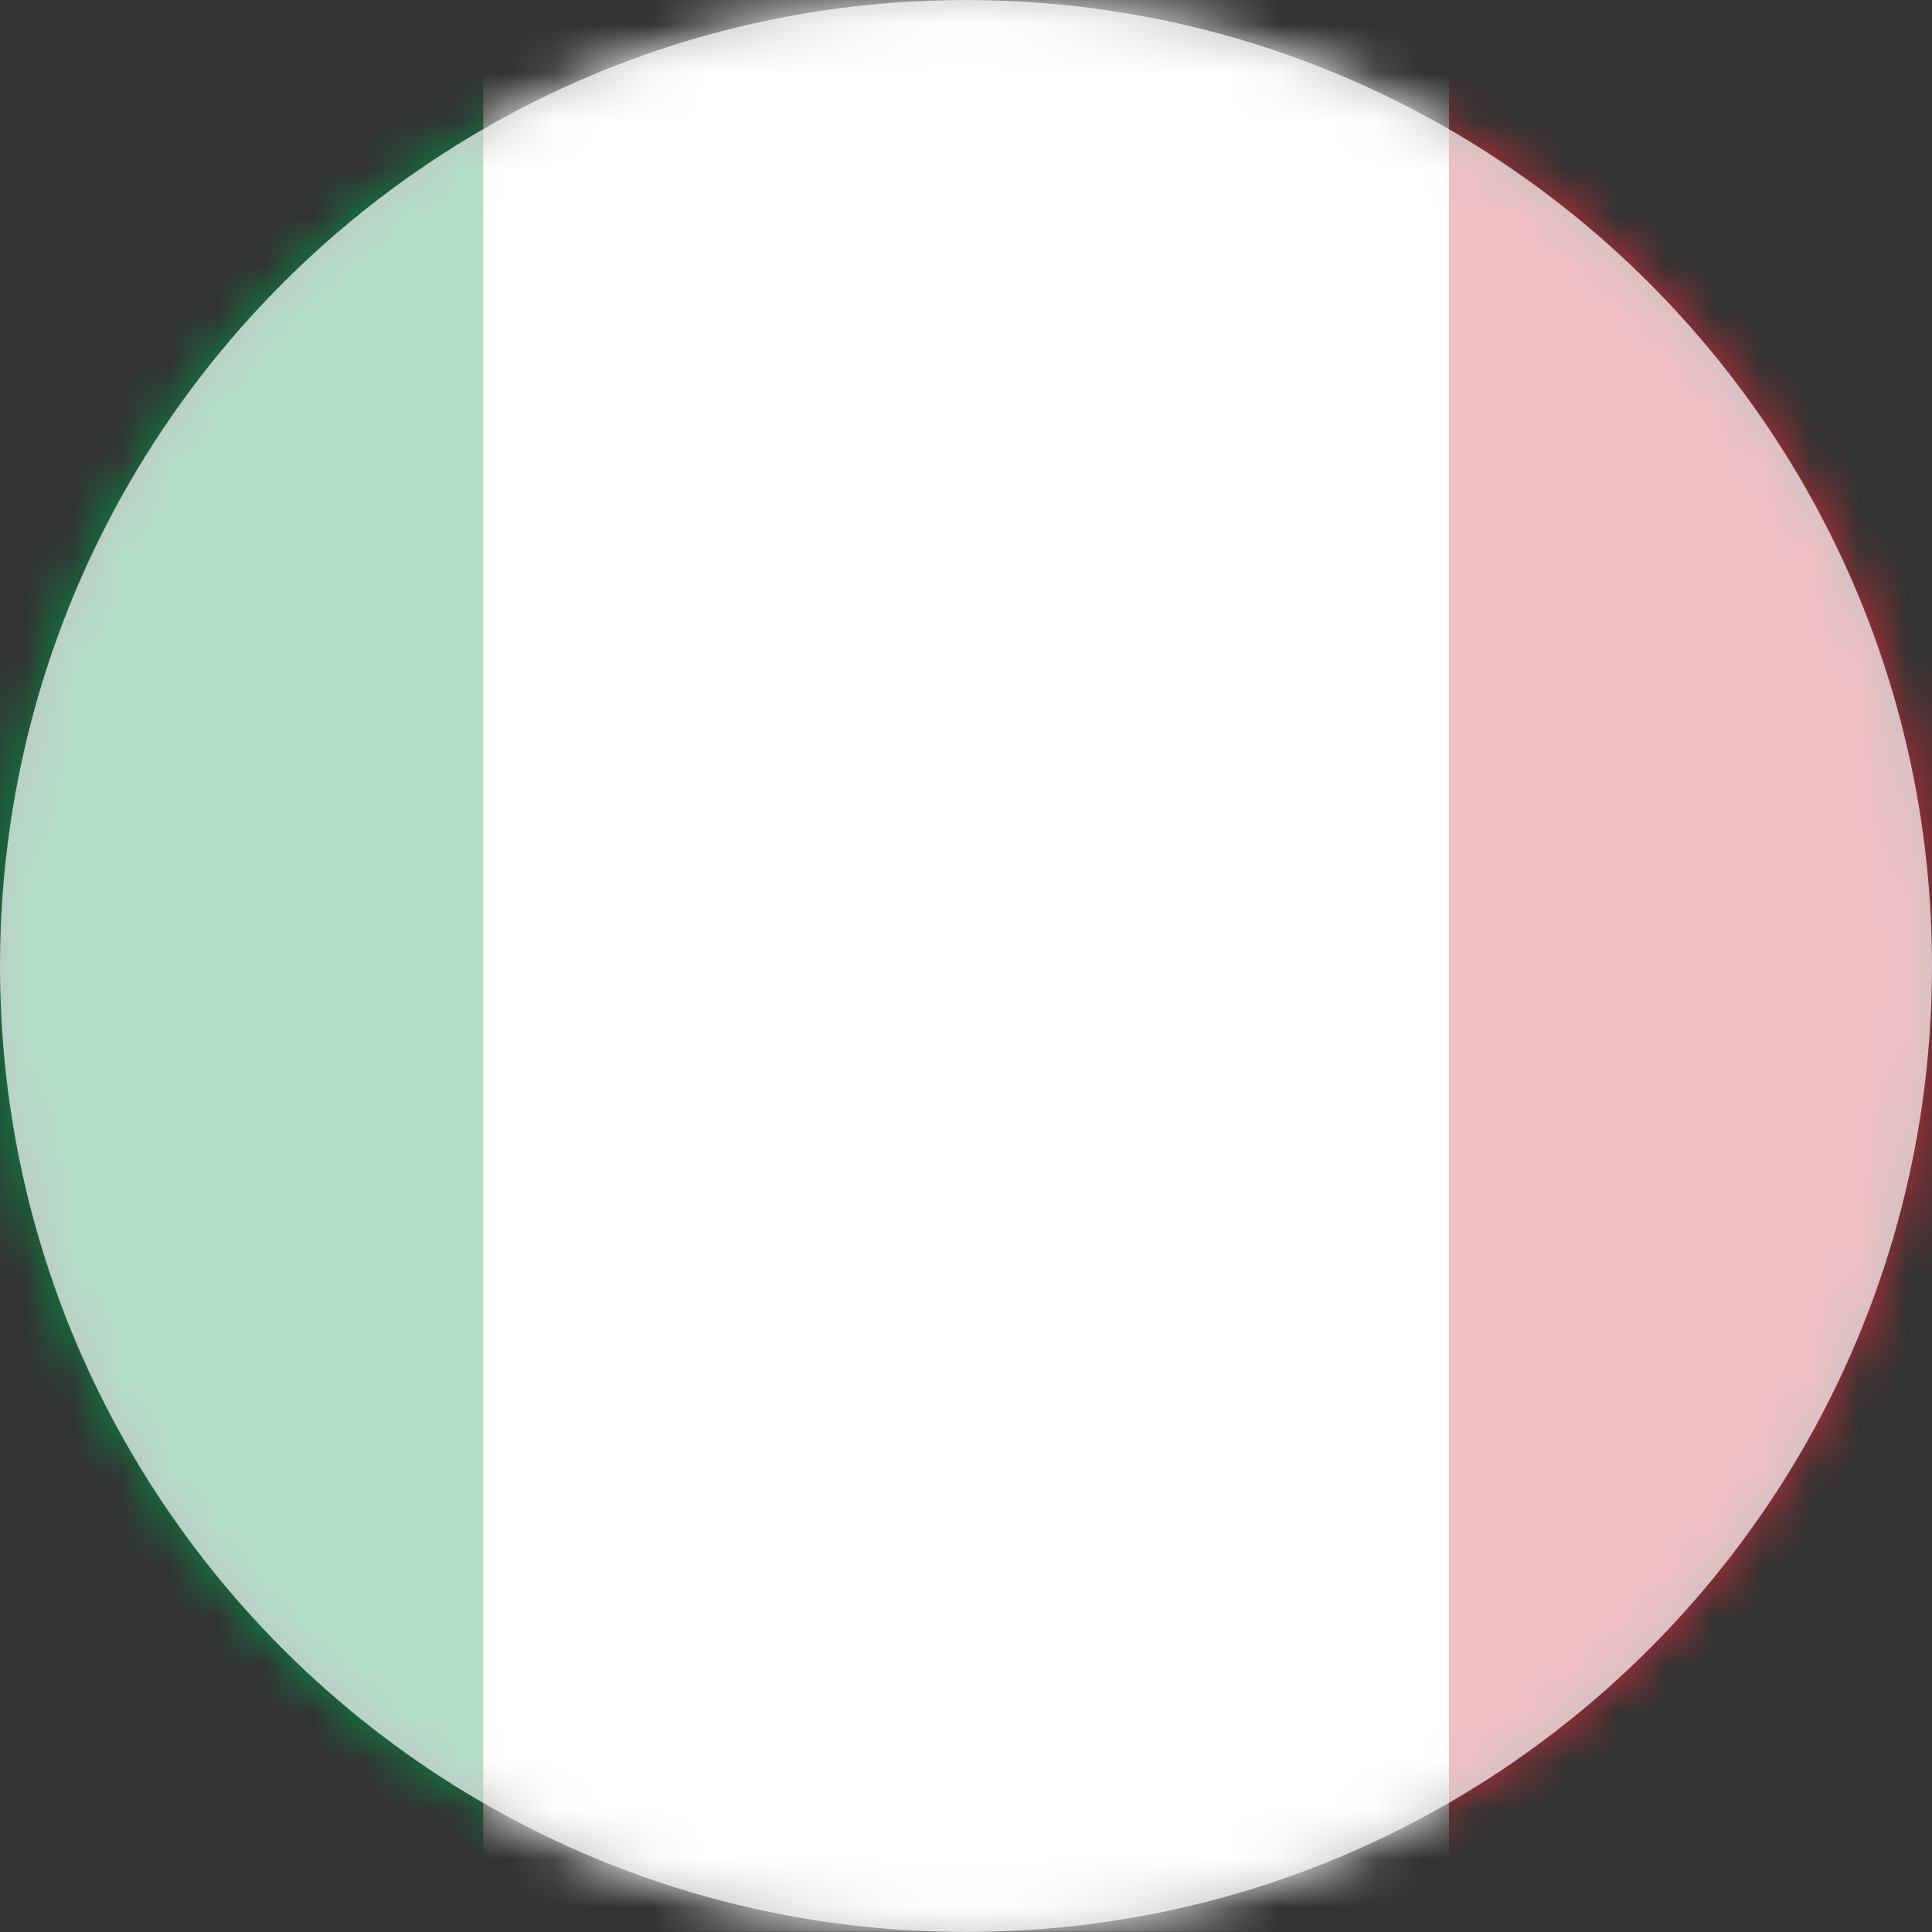
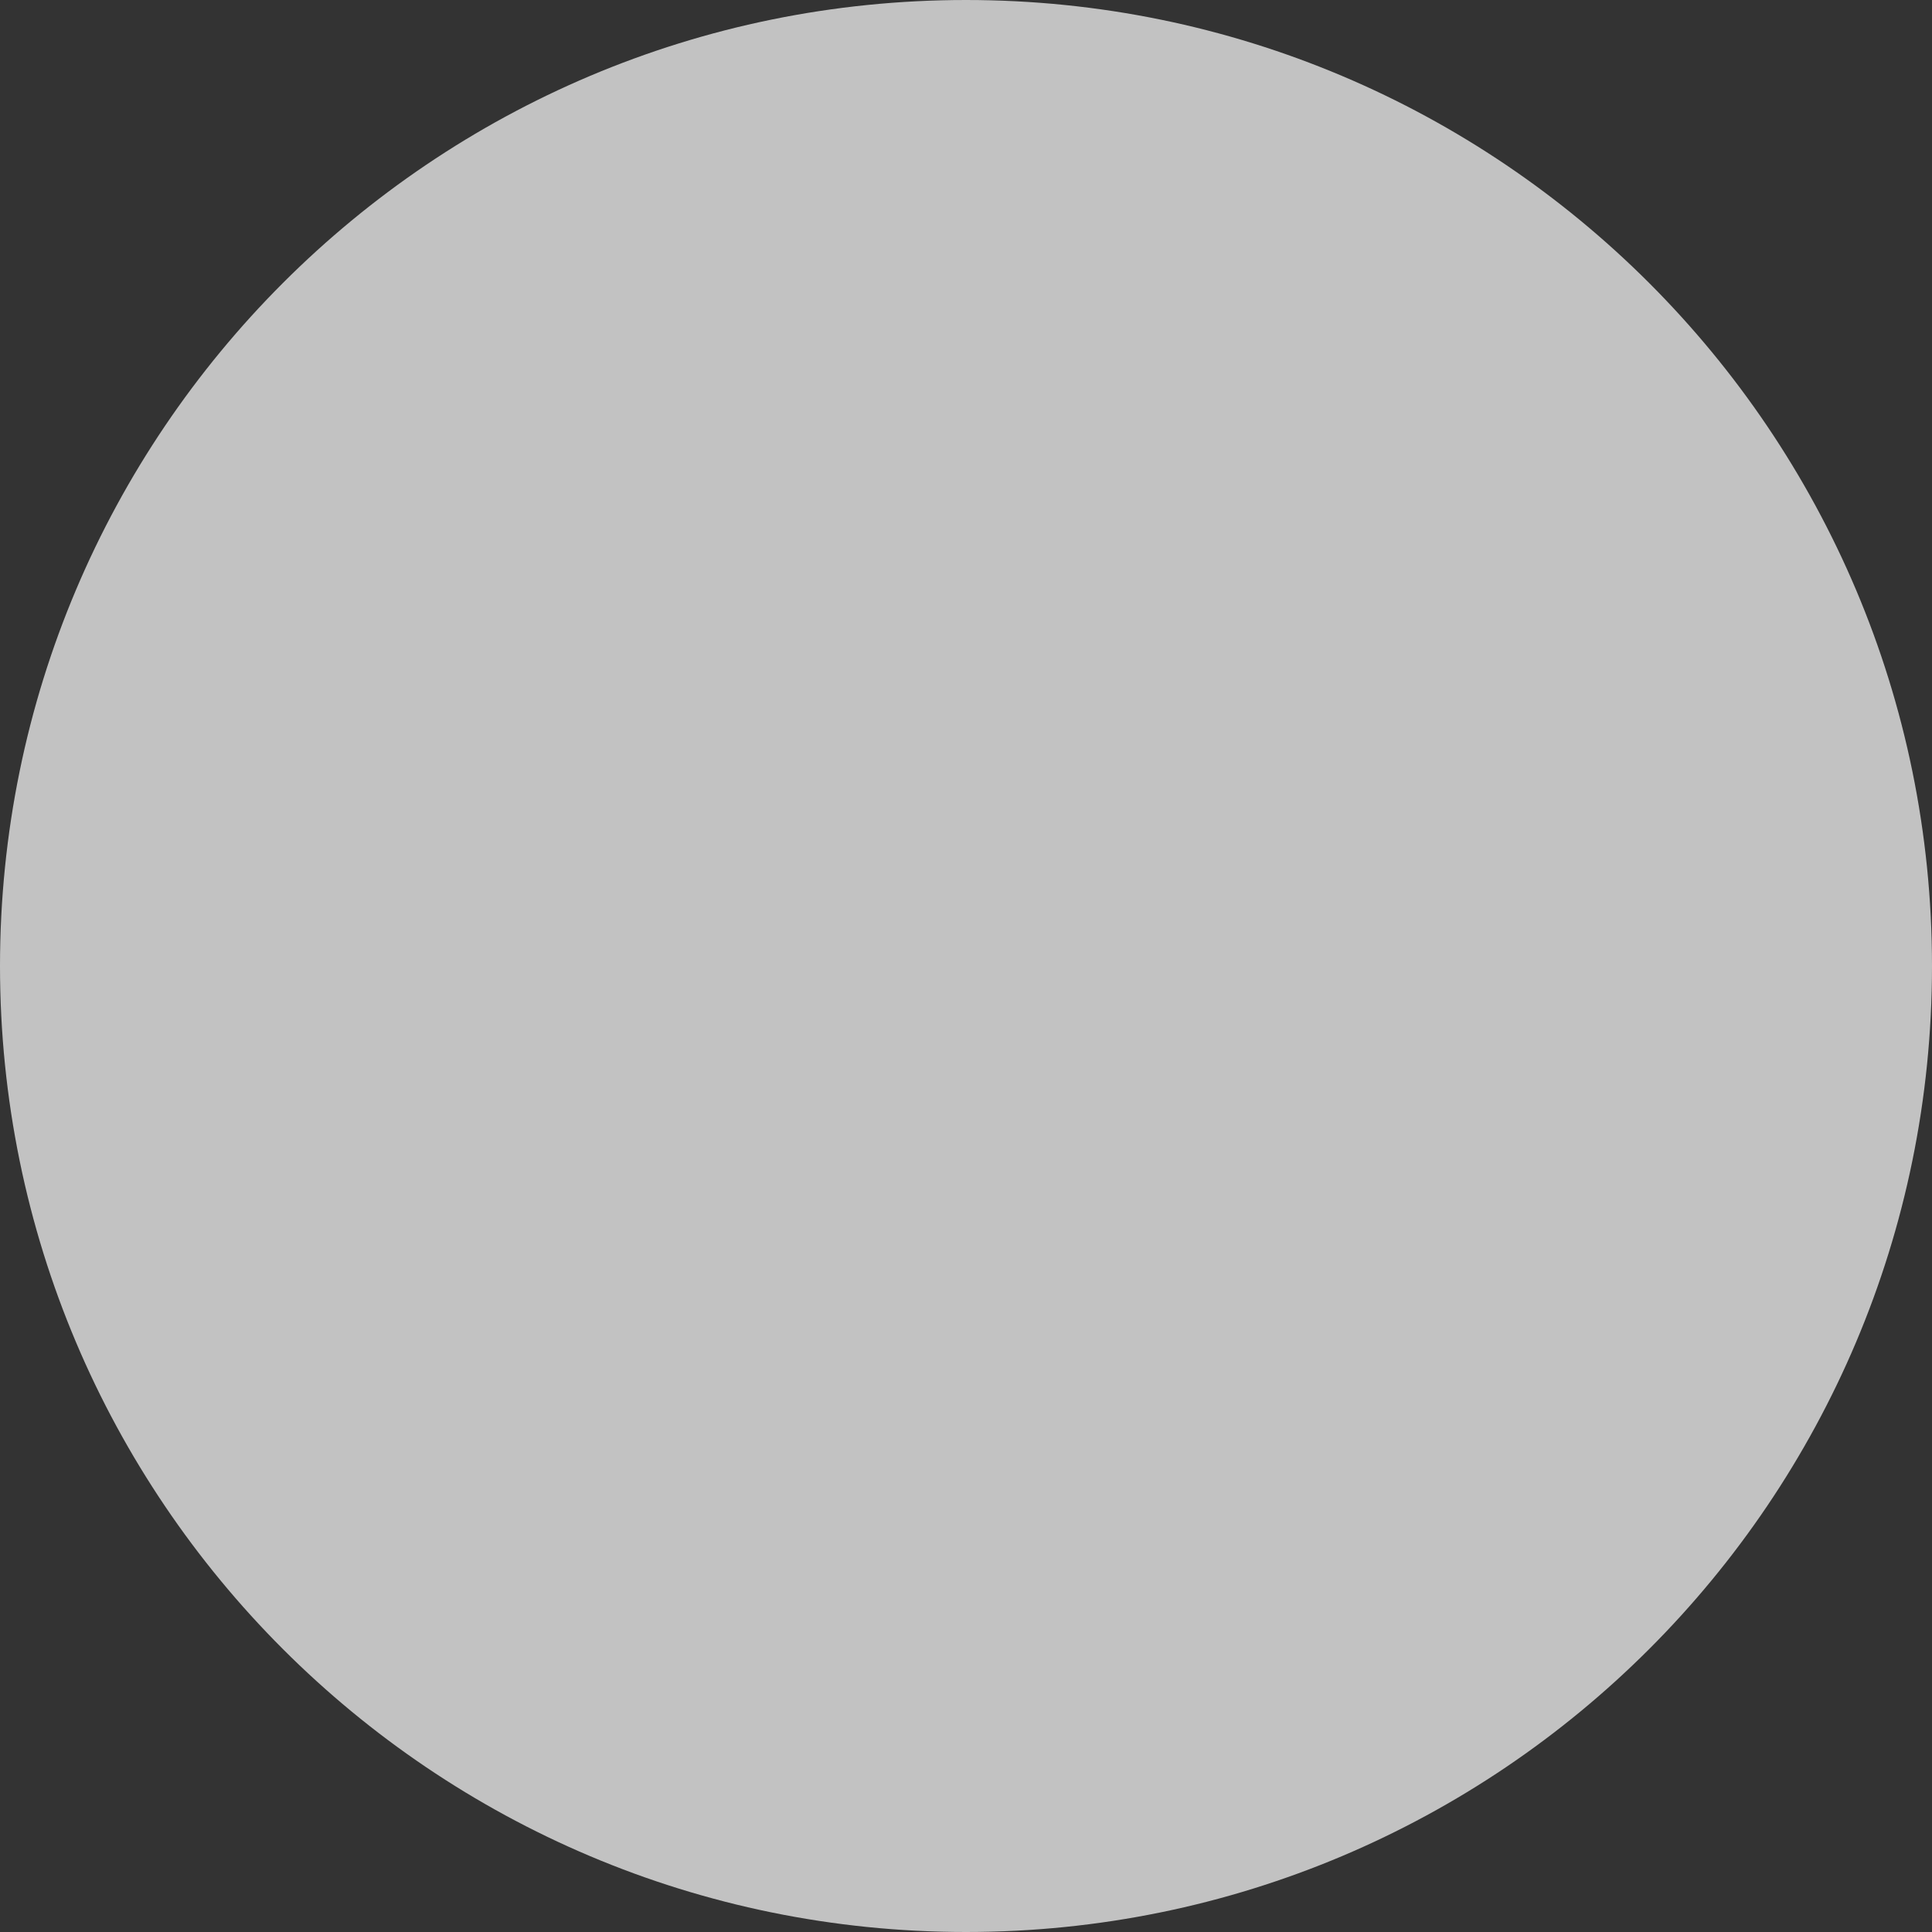
<svg xmlns="http://www.w3.org/2000/svg" width="40" height="40" viewBox="0 0 40 40" fill="none">
  <rect x="0" y="0" width="40" height="40" fill="#333333" stroke="none" />
  <mask id="mask0_1_409" style="mask-type:luminance" maskUnits="userSpaceOnUse" x="0" y="0" width="40" height="40">
-     <path d="M20 0C8.955 0 0 8.955 0 20C0 31.045 8.951 40 20 40C31.049 40 40 31.049 40 20C40 8.951 31.045 0 20 0Z" fill="white" />
-   </mask>
+     </mask>
  <g mask="url(#mask0_1_409)">
    <path d="M10.004 0H-9.996V39.996H10.004V0Z" fill="#009246" />
-     <path d="M30.004 0H10.004V39.996H30.004V0Z" fill="white" />
+     <path d="M30.004 0H10.004H30.004V0Z" fill="white" />
    <path d="M50 0H30V39.996H50V0Z" fill="#CE2B37" />
  </g>
  <g style="mix-blend-mode:multiply" opacity="0.7">
    <path d="M20 0C8.955 0 0 8.955 0 20C0 31.045 8.951 40 20 40C31.049 40 40 31.049 40 20C40 8.951 31.045 0 20 0Z" fill="url(#paint0_radial_1_409)" />
    <g style="mix-blend-mode:screen">
      <path d="M20 0C8.955 0 0 8.955 0 20C0 31.045 8.951 40 20 40C31.049 40 40 31.049 40 20C40 8.951 31.045 0 20 0Z" fill="white" />
    </g>
  </g>
  <defs>
    <radialGradient id="paint0_radial_1_409" cx="0" cy="0" r="1" gradientUnits="userSpaceOnUse" gradientTransform="translate(20 19.996) scale(20)">
      <stop offset="0.2" stop-opacity="0" />
      <stop offset="1" stop-opacity="0.2" />
    </radialGradient>
  </defs>
</svg>